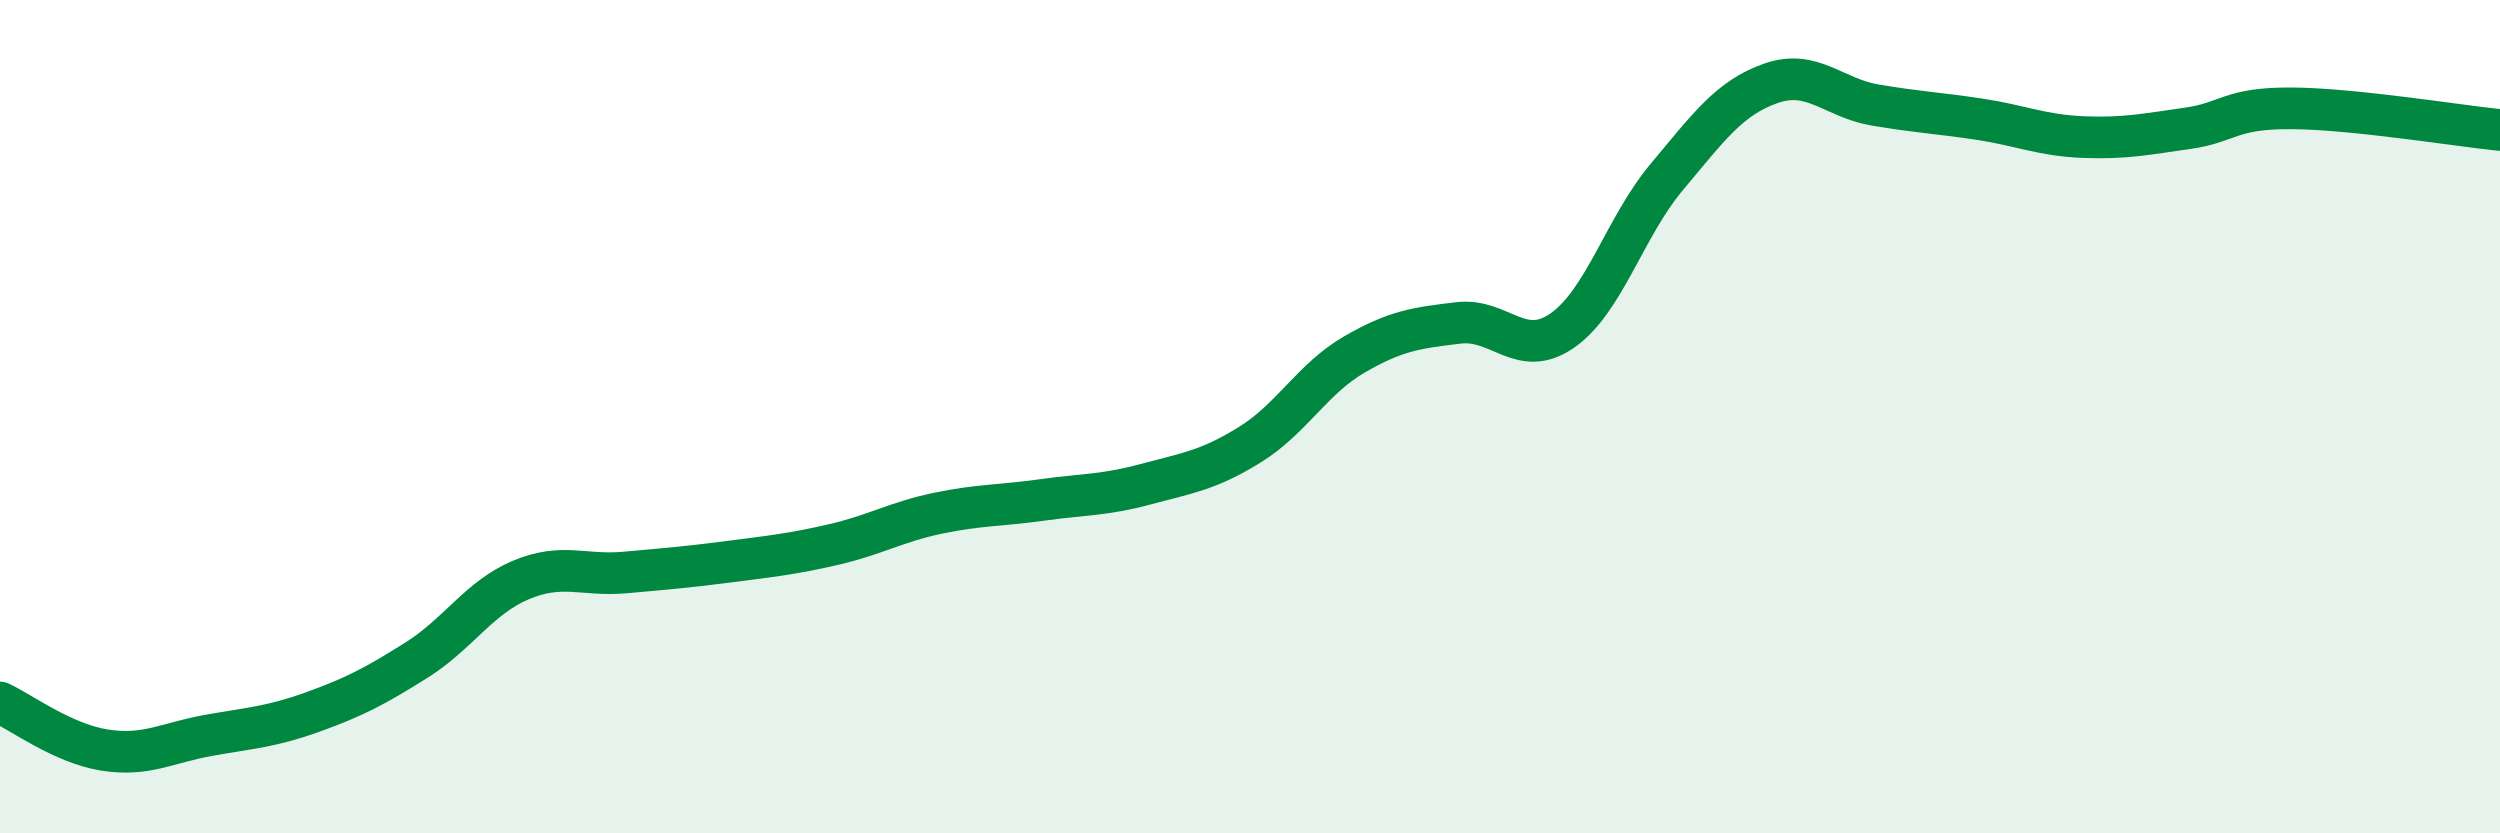
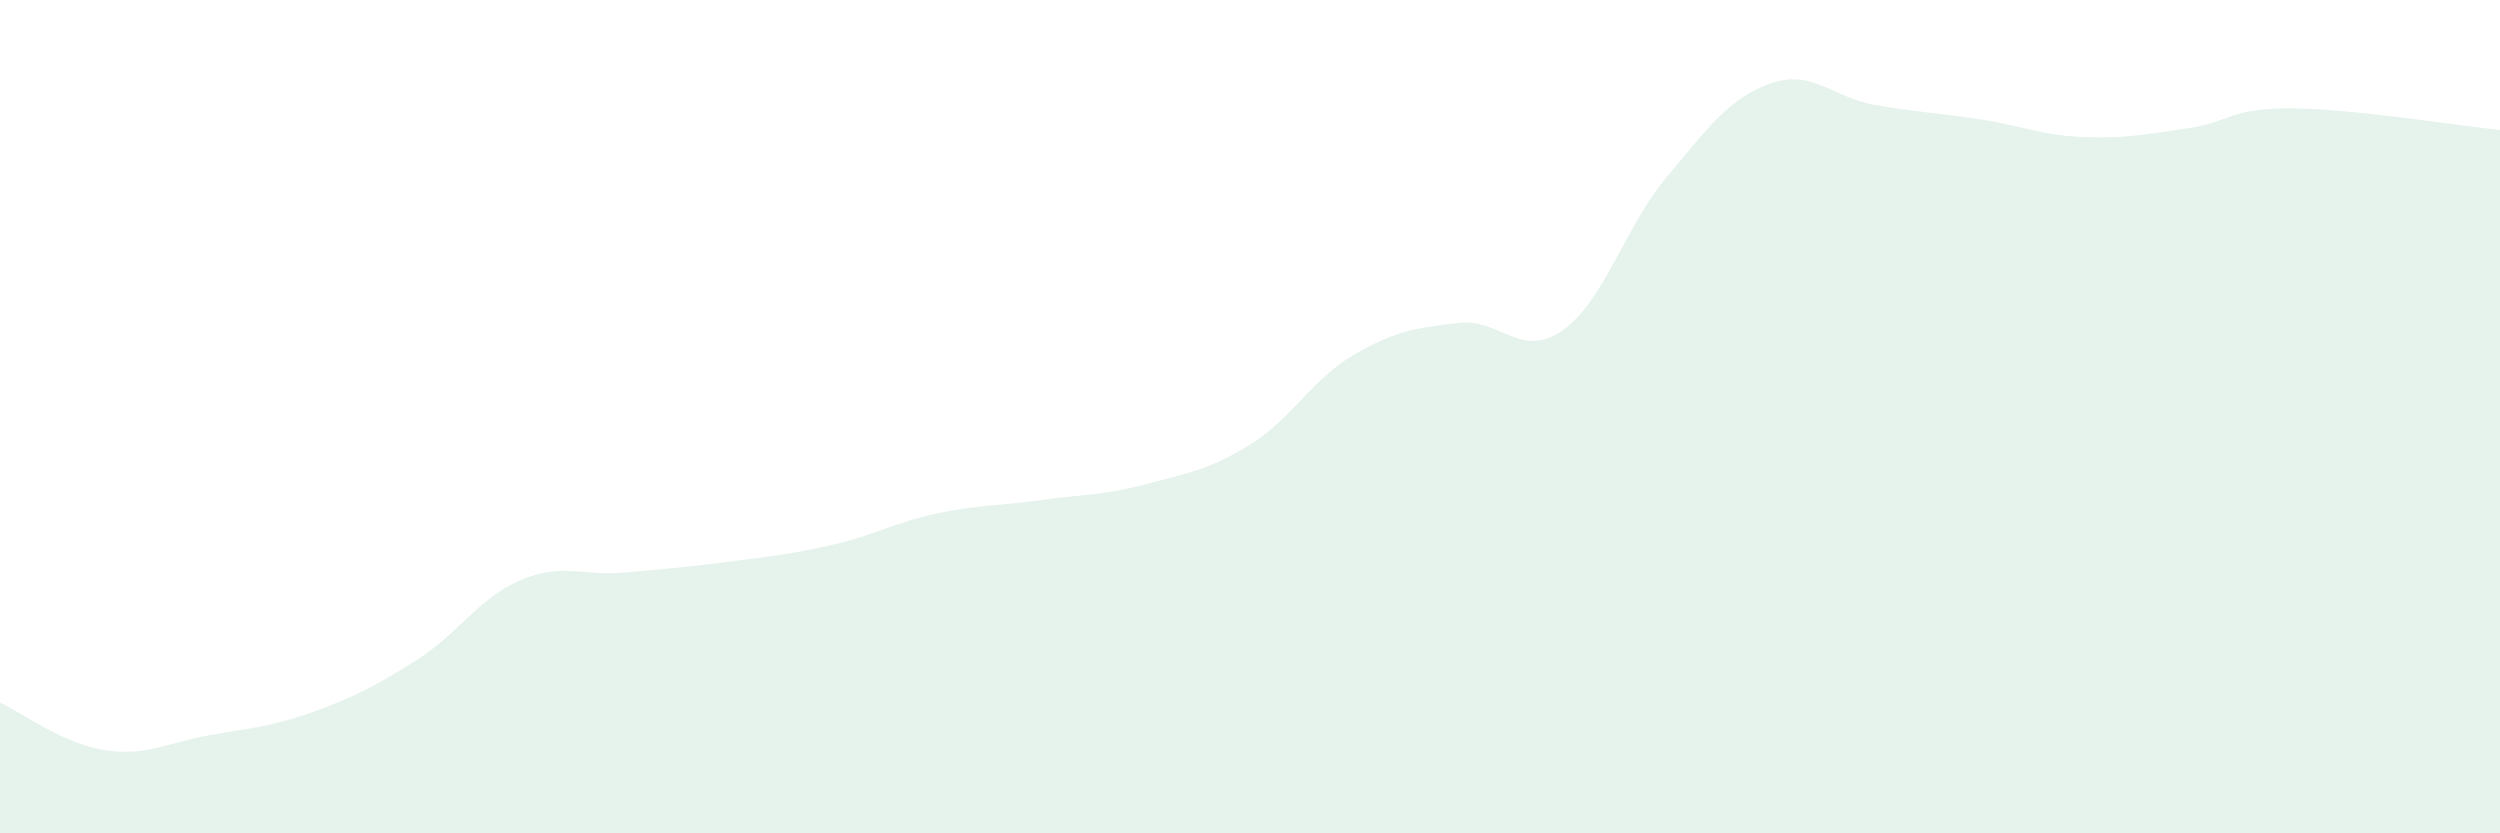
<svg xmlns="http://www.w3.org/2000/svg" width="60" height="20" viewBox="0 0 60 20">
  <path d="M 0,16.86 C 0.5,17.09 1.5,17.84 2.5,18 C 3.5,18.16 4,17.83 5,17.65 C 6,17.47 6.5,17.45 7.5,17.09 C 8.5,16.73 9,16.47 10,15.84 C 11,15.21 11.5,14.34 12.5,13.92 C 13.5,13.5 14,13.83 15,13.74 C 16,13.65 16.5,13.61 17.5,13.48 C 18.5,13.35 19,13.3 20,13.07 C 21,12.84 21.5,12.53 22.5,12.32 C 23.5,12.11 24,12.14 25,12 C 26,11.86 26.5,11.89 27.5,11.62 C 28.5,11.35 29,11.29 30,10.67 C 31,10.05 31.5,9.09 32.5,8.51 C 33.5,7.93 34,7.87 35,7.75 C 36,7.63 36.5,8.63 37.5,7.93 C 38.5,7.23 39,5.44 40,4.25 C 41,3.06 41.5,2.35 42.5,2 C 43.5,1.65 44,2.35 45,2.52 C 46,2.69 46.5,2.71 47.5,2.86 C 48.5,3.01 49,3.25 50,3.29 C 51,3.33 51.5,3.22 52.5,3.08 C 53.5,2.94 53.5,2.59 55,2.6 C 56.5,2.61 59,3.02 60,3.12L60 20L0 20Z" fill="#008740" opacity="0.1" stroke-linecap="round" stroke-linejoin="round" />
-   <path d="M 0,16.86 C 0.5,17.09 1.5,17.84 2.5,18 C 3.5,18.16 4,17.83 5,17.65 C 6,17.47 6.5,17.45 7.5,17.09 C 8.5,16.73 9,16.47 10,15.84 C 11,15.21 11.5,14.34 12.5,13.92 C 13.5,13.5 14,13.83 15,13.74 C 16,13.65 16.5,13.61 17.5,13.48 C 18.5,13.35 19,13.3 20,13.07 C 21,12.84 21.5,12.53 22.5,12.32 C 23.5,12.11 24,12.14 25,12 C 26,11.86 26.5,11.89 27.5,11.62 C 28.5,11.35 29,11.29 30,10.67 C 31,10.05 31.5,9.09 32.5,8.51 C 33.5,7.93 34,7.87 35,7.75 C 36,7.63 36.5,8.63 37.5,7.93 C 38.5,7.23 39,5.44 40,4.25 C 41,3.06 41.5,2.35 42.5,2 C 43.5,1.65 44,2.35 45,2.52 C 46,2.69 46.5,2.71 47.5,2.86 C 48.5,3.01 49,3.25 50,3.29 C 51,3.33 51.5,3.22 52.5,3.08 C 53.5,2.94 53.5,2.59 55,2.6 C 56.5,2.61 59,3.02 60,3.12" stroke="#008740" stroke-width="1" fill="none" stroke-linecap="round" stroke-linejoin="round" />
</svg>